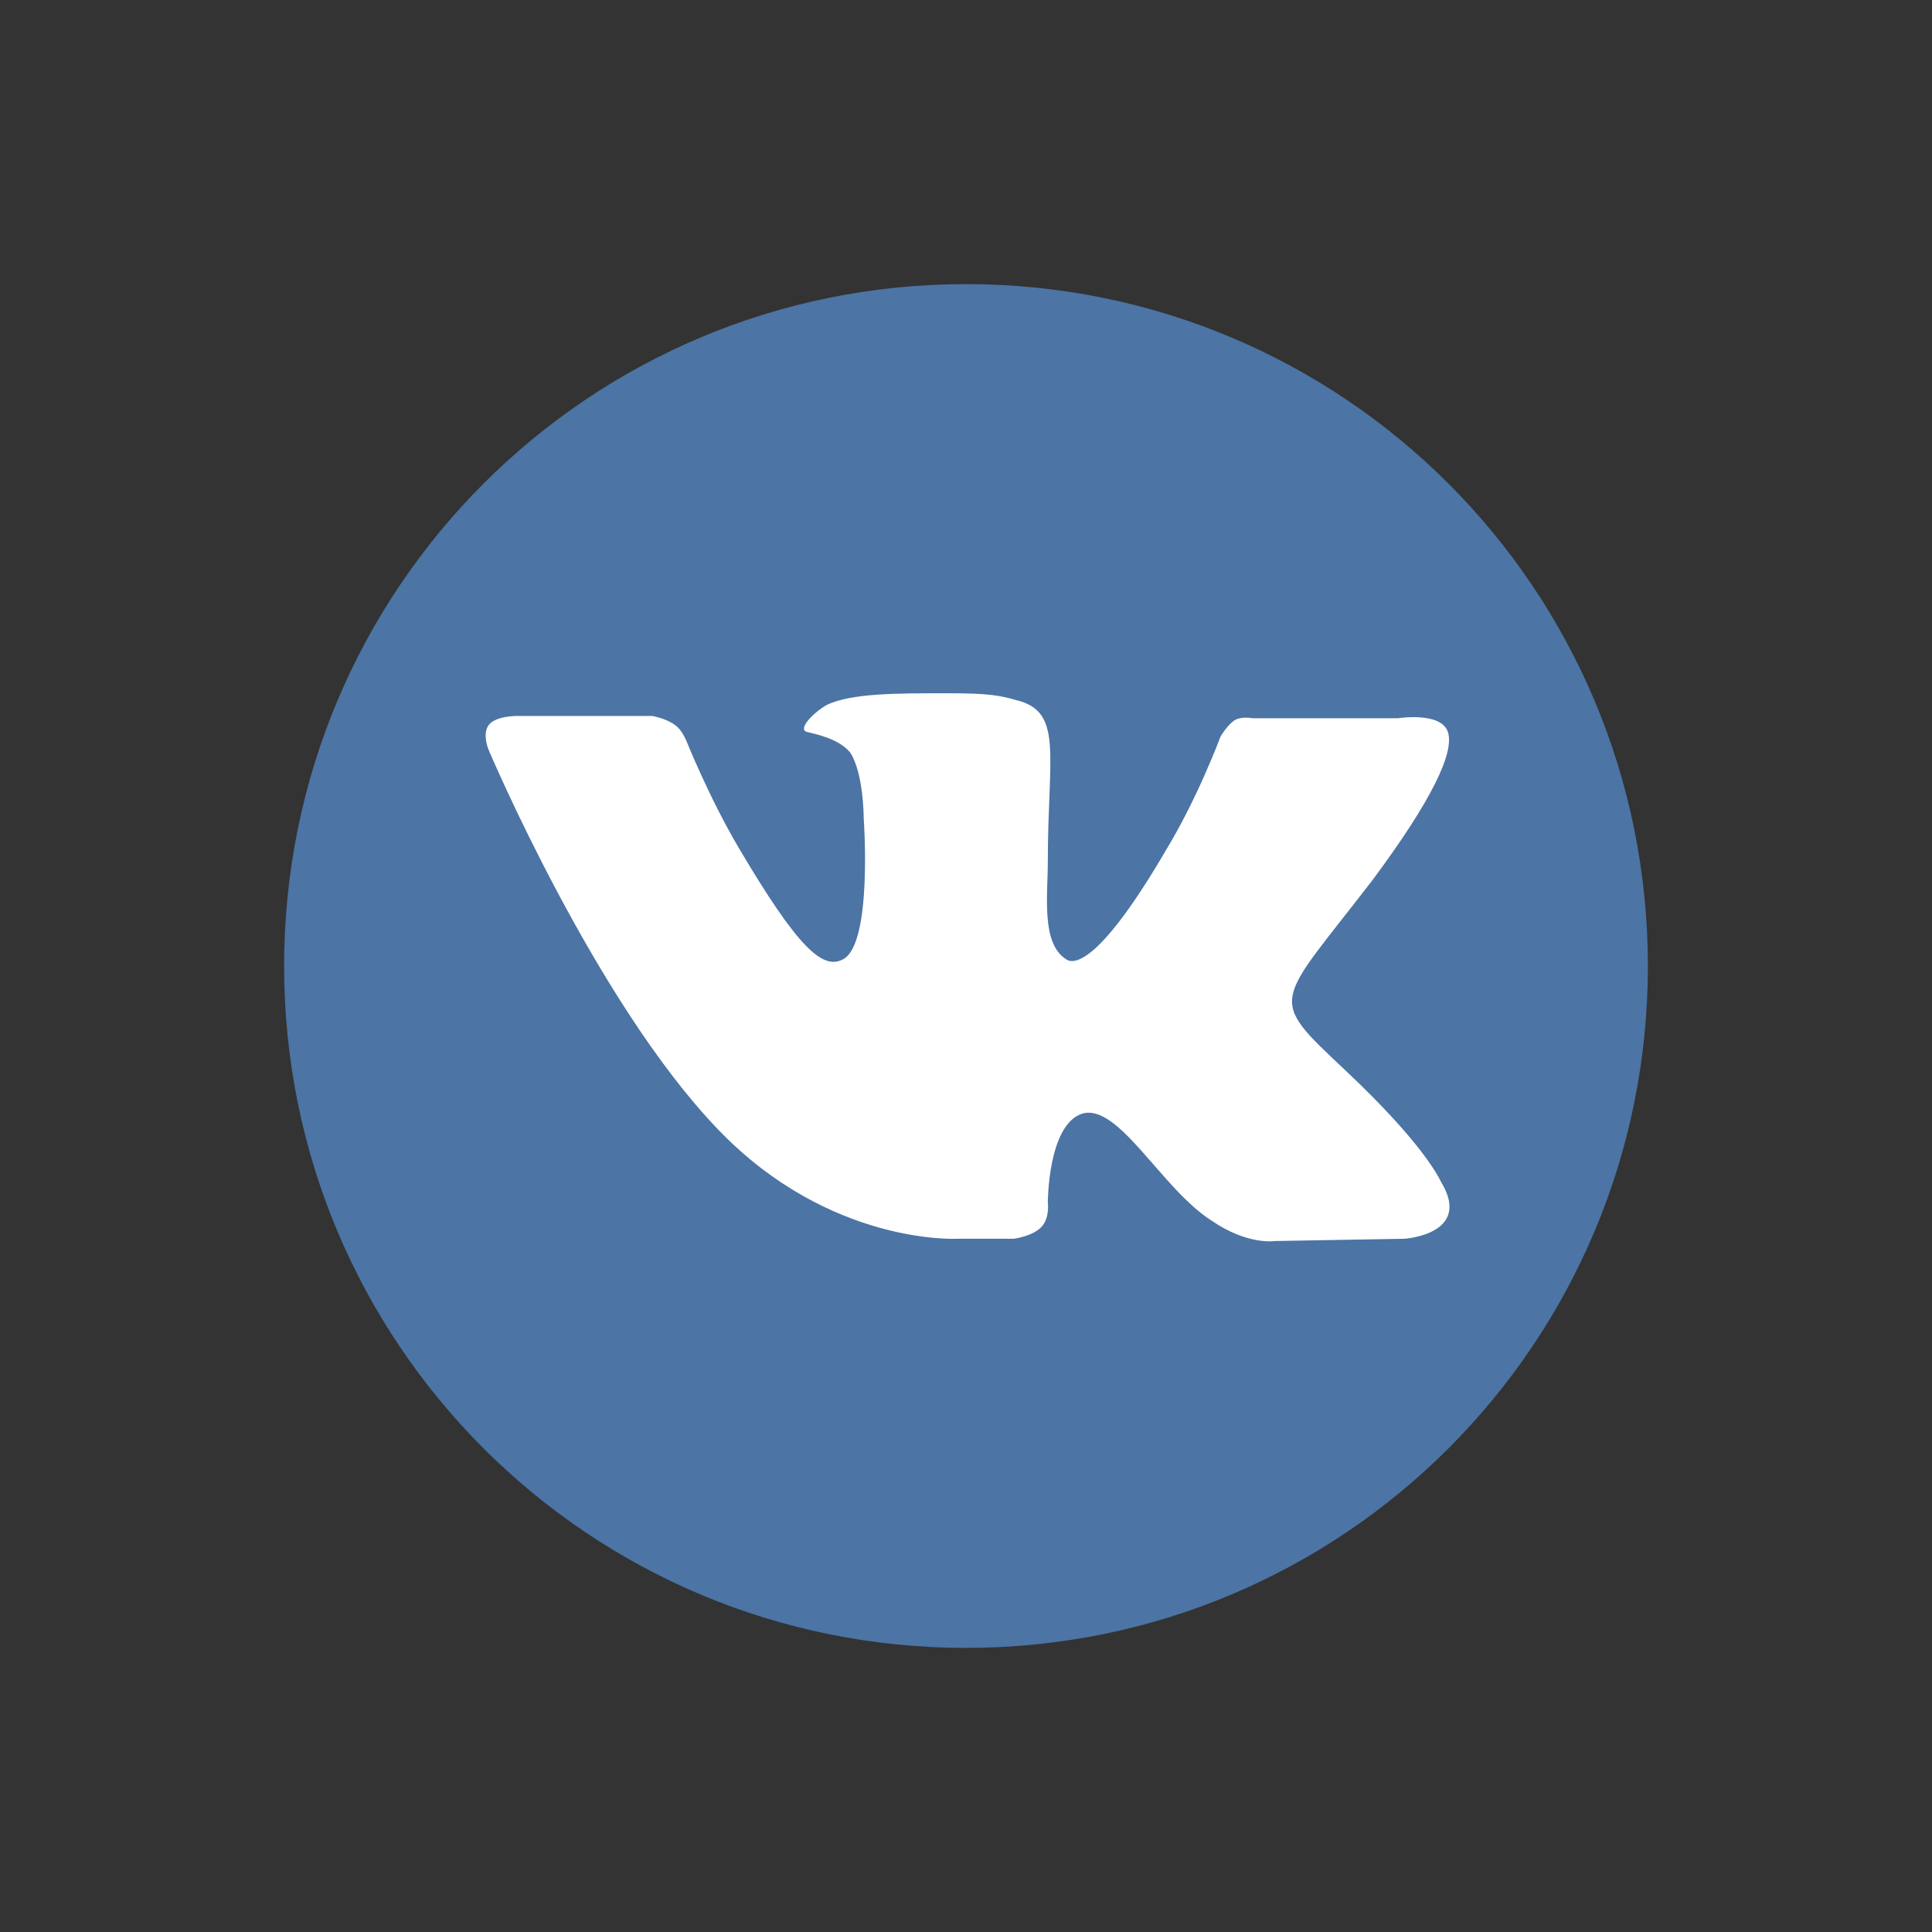
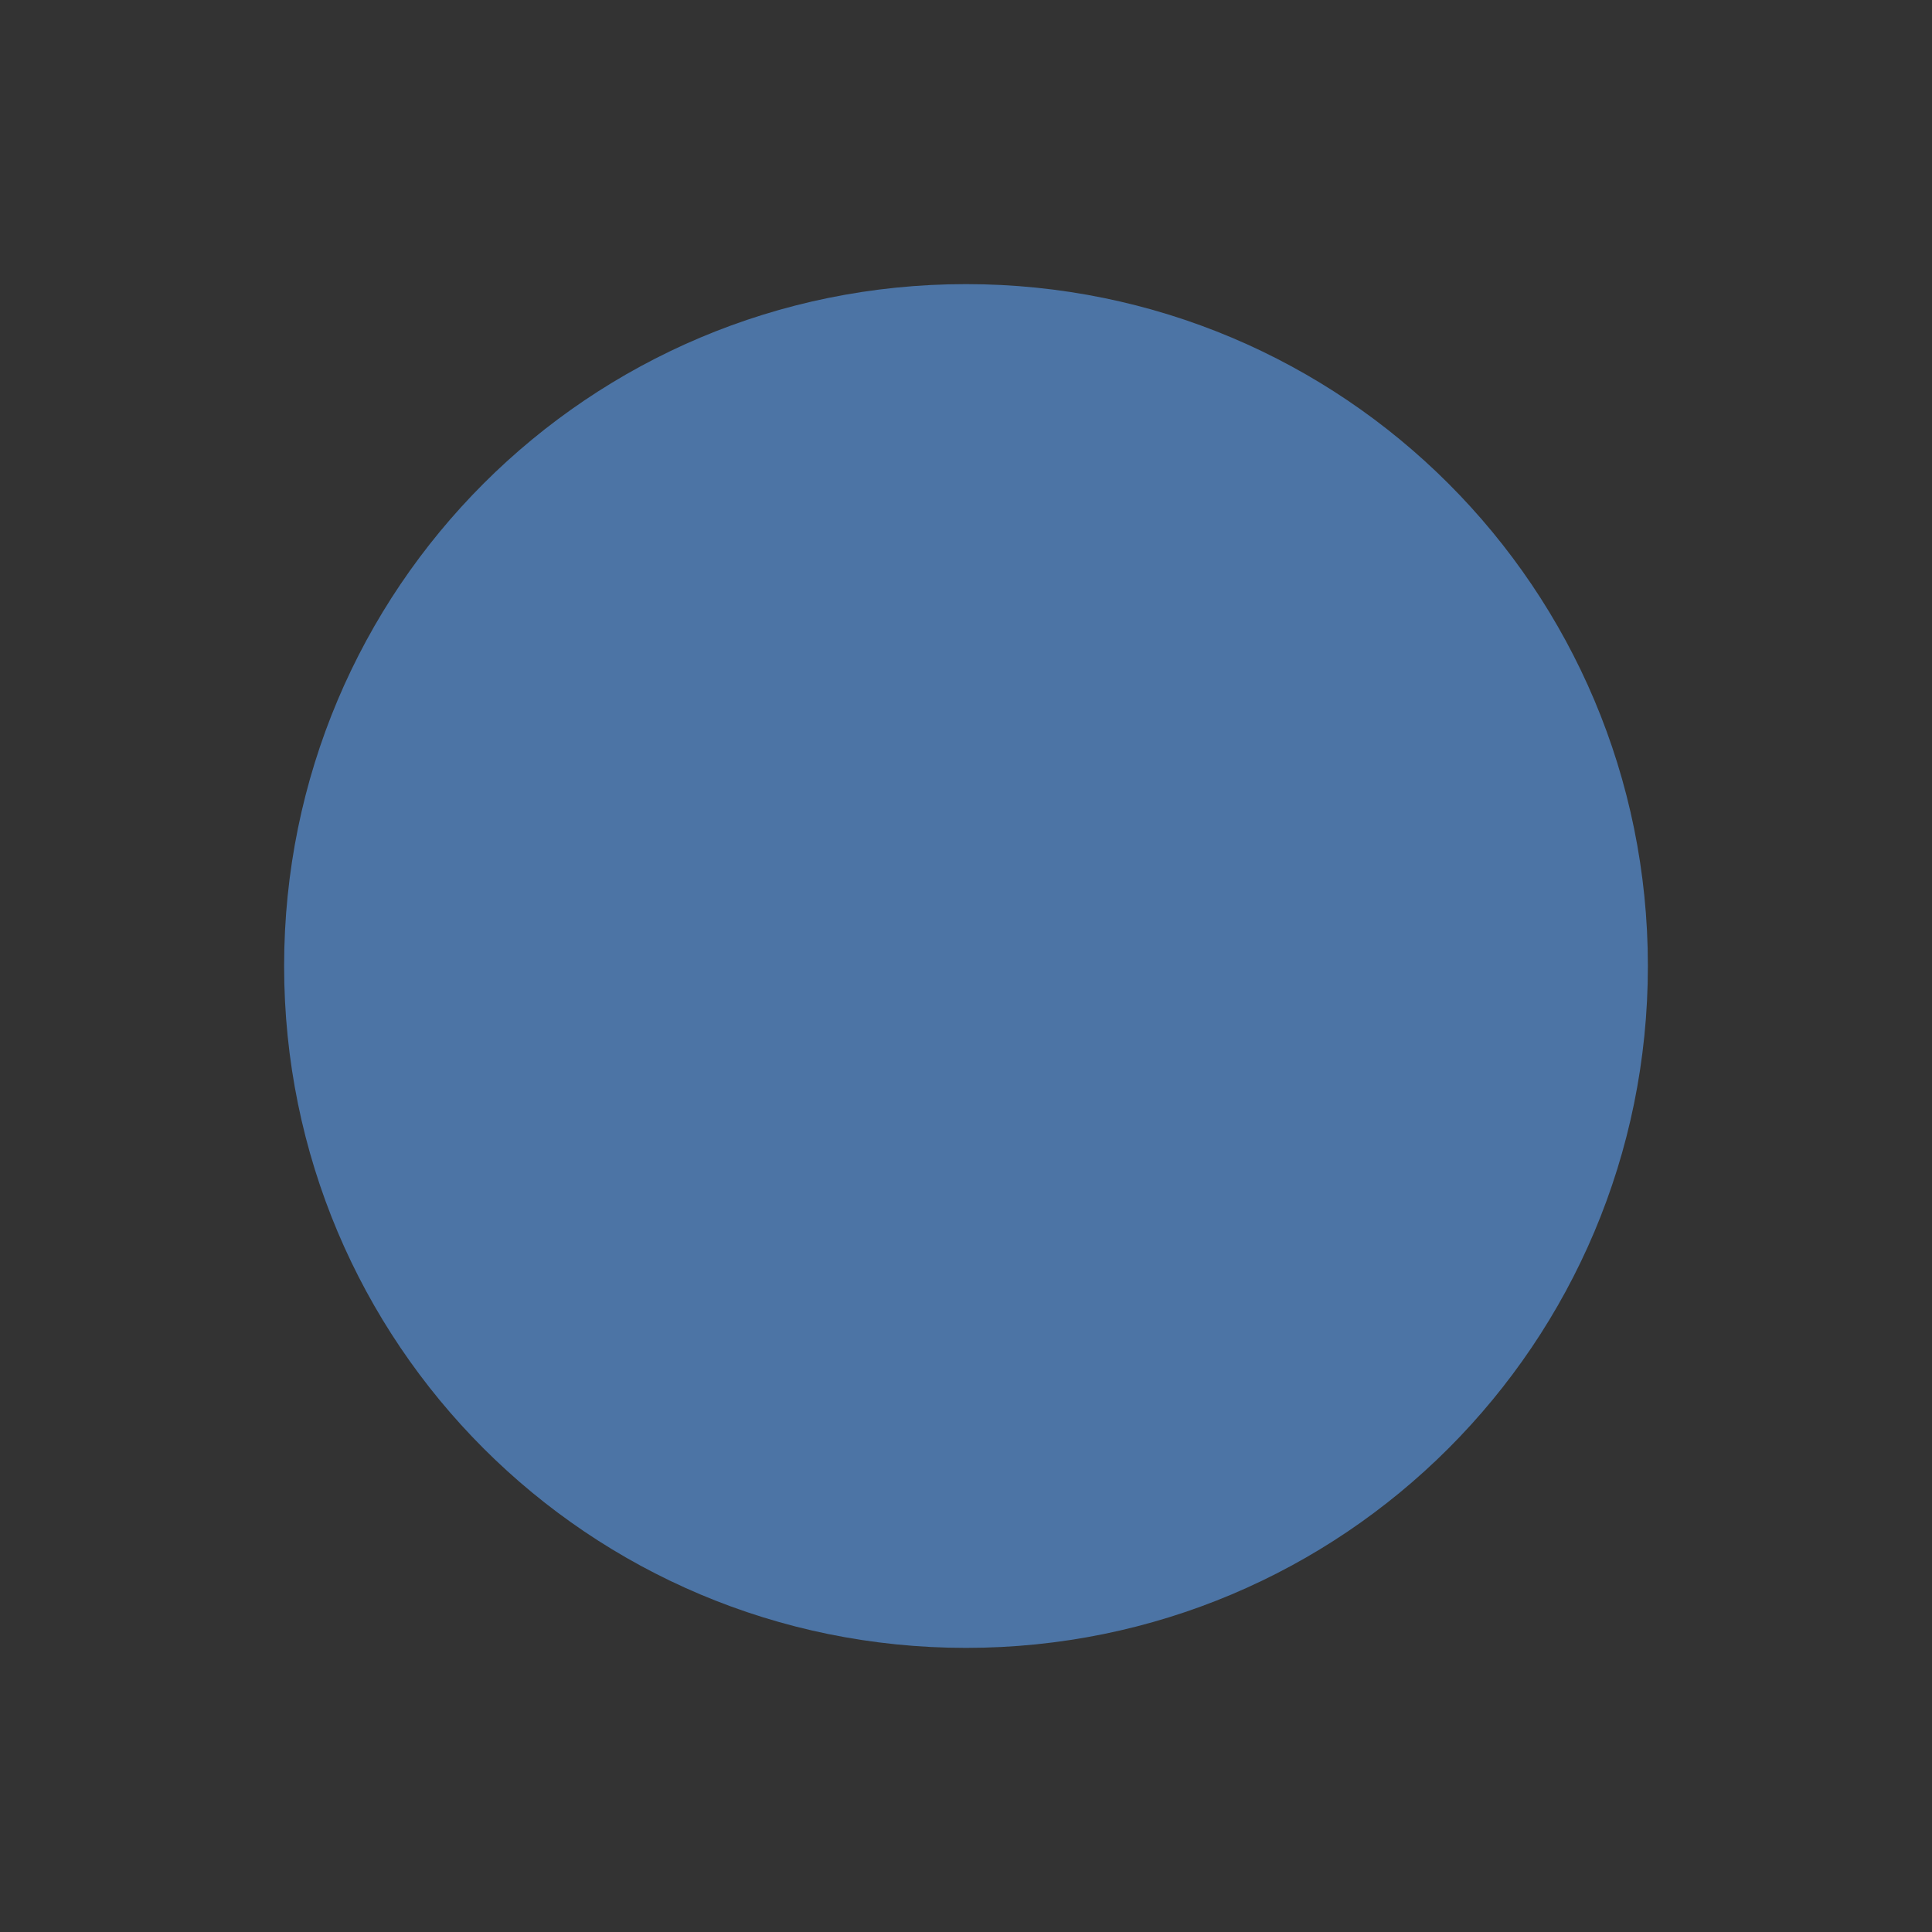
<svg xmlns="http://www.w3.org/2000/svg" version="1.1" id="Layer_1" x="0px" y="0px" viewBox="0 0 85 85" style="enable-background:new 0 0 85 85;" xml:space="preserve">
  <rect x="0" y="0" width="85" height="85" fill="#333333" stroke="none" />
  <style type="text/css">
	.st0{fill:#3C3C3B;}
	.st1{fill:#F6F6F7;}
	.st2{fill:#D4111C;}
	.st3{fill:#294C9C;}
	.st4{fill:#FFDB37;}
	.st5{fill:#F49700;}
	.st6{fill:#09478F;}
	.st7{fill:#F4A700;}
	.st8{fill:#2693D1;}
	.st9{fill:#2195D3;}
	.st10{fill:#DD0C15;}
	.st11{fill:#233165;}
	.st12{fill:#FFFFFF;}
	.st13{fill:#DC0C15;}
	.st14{fill:#F8B500;}
	.st15{fill:url(#SVGID_1_);}
	.st16{fill:#3D5096;}
	.st17{fill:#0377B9;}
	.st18{fill:#E23830;}
	.st19{fill:#F39400;}
	.st20{fill:#51ADE0;}
	.st21{fill:#4C74A5;}
	.st22{fill:#E43729;}
	.st23{fill:#FABE00;}
	.st24{fill:#597DBE;}
	.st25{fill:#33A044;}
	.st26{fill:#020203;}
</style>
  <g>
    <path class="st21" d="M42.5,72.5c-16.6,0-30-13.4-30-30c0-16.6,13.4-30,30-30s30,13.4,30,30C72.5,59.1,59.1,72.5,42.5,72.5z" />
-     <path id="path9" class="st12" d="M42.1,54.5h2.5c0,0,0.8-0.1,1.2-0.5c0.4-0.4,0.3-1.1,0.3-1.1s0-3.4,1.5-3.9   c1.6-0.5,3.5,3.3,5.7,4.7c1.6,1.1,2.8,0.9,2.8,0.9l5.7-0.1c0,0,3-0.2,1.6-2.5c-0.1-0.2-0.8-1.7-4.2-4.9c-3.5-3.3-3.1-2.8,1.2-8.4   c2.6-3.5,3.6-5.6,3.3-6.5c-0.3-0.9-2.2-0.6-2.2-0.6l-6.4,0c0,0-0.5-0.1-0.8,0.1c-0.3,0.2-0.6,0.7-0.6,0.7s-1,2.7-2.4,5   c-2.8,4.8-4,5.1-4.4,4.8c-1.1-0.7-0.8-2.8-0.8-4.3c0-4.7,0.7-6.6-1.4-7.1c-0.7-0.2-1.2-0.3-3-0.3c-2.3,0-4.2,0-5.3,0.5   c-0.7,0.4-1.3,1.1-0.9,1.2c0.4,0.1,1.4,0.3,1.9,0.9C38,34,38,36,38,36s0.4,5.5-0.9,6.2c-0.9,0.5-2-0.5-4.6-4.9   c-1.3-2.2-2.3-4.7-2.3-4.7s-0.2-0.5-0.5-0.7c-0.4-0.3-1-0.4-1-0.4l-6,0c0,0-0.9,0-1.2,0.4c-0.3,0.4,0,1.1,0,1.1s4.7,11.1,10.1,16.7   C36.5,54.8,42.1,54.5,42.1,54.5L42.1,54.5L42.1,54.5z" />
  </g>
</svg>